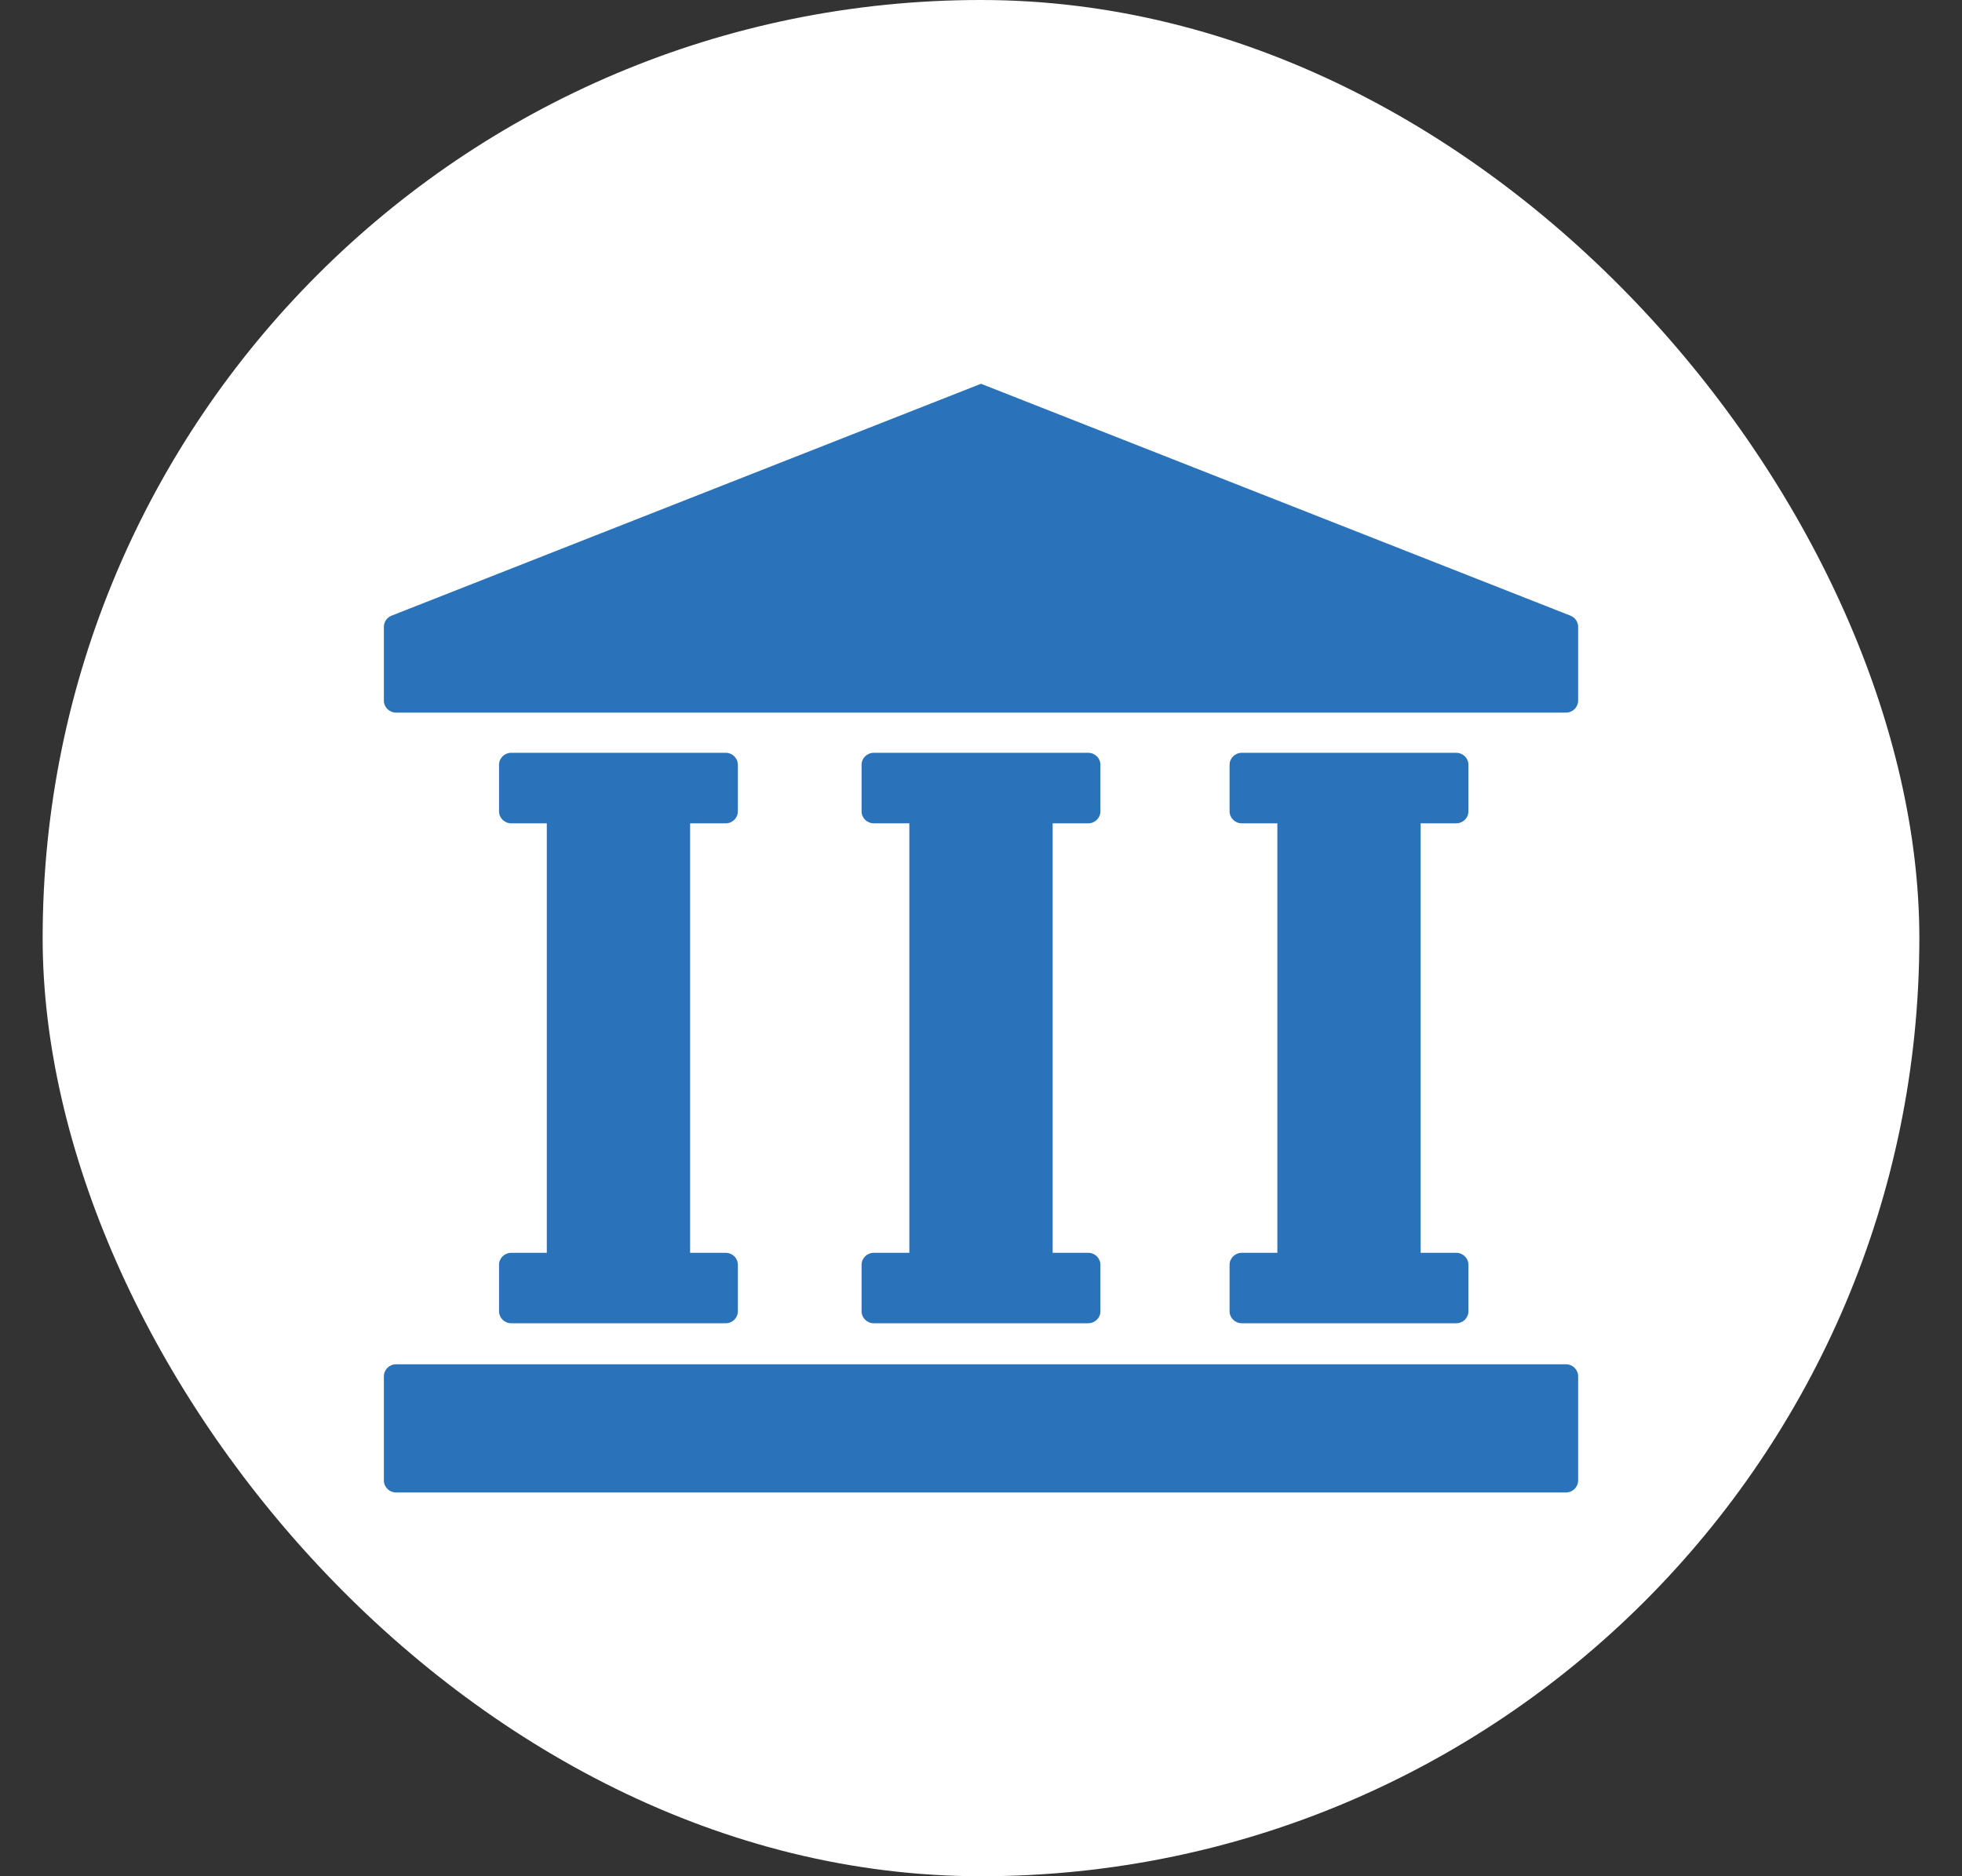
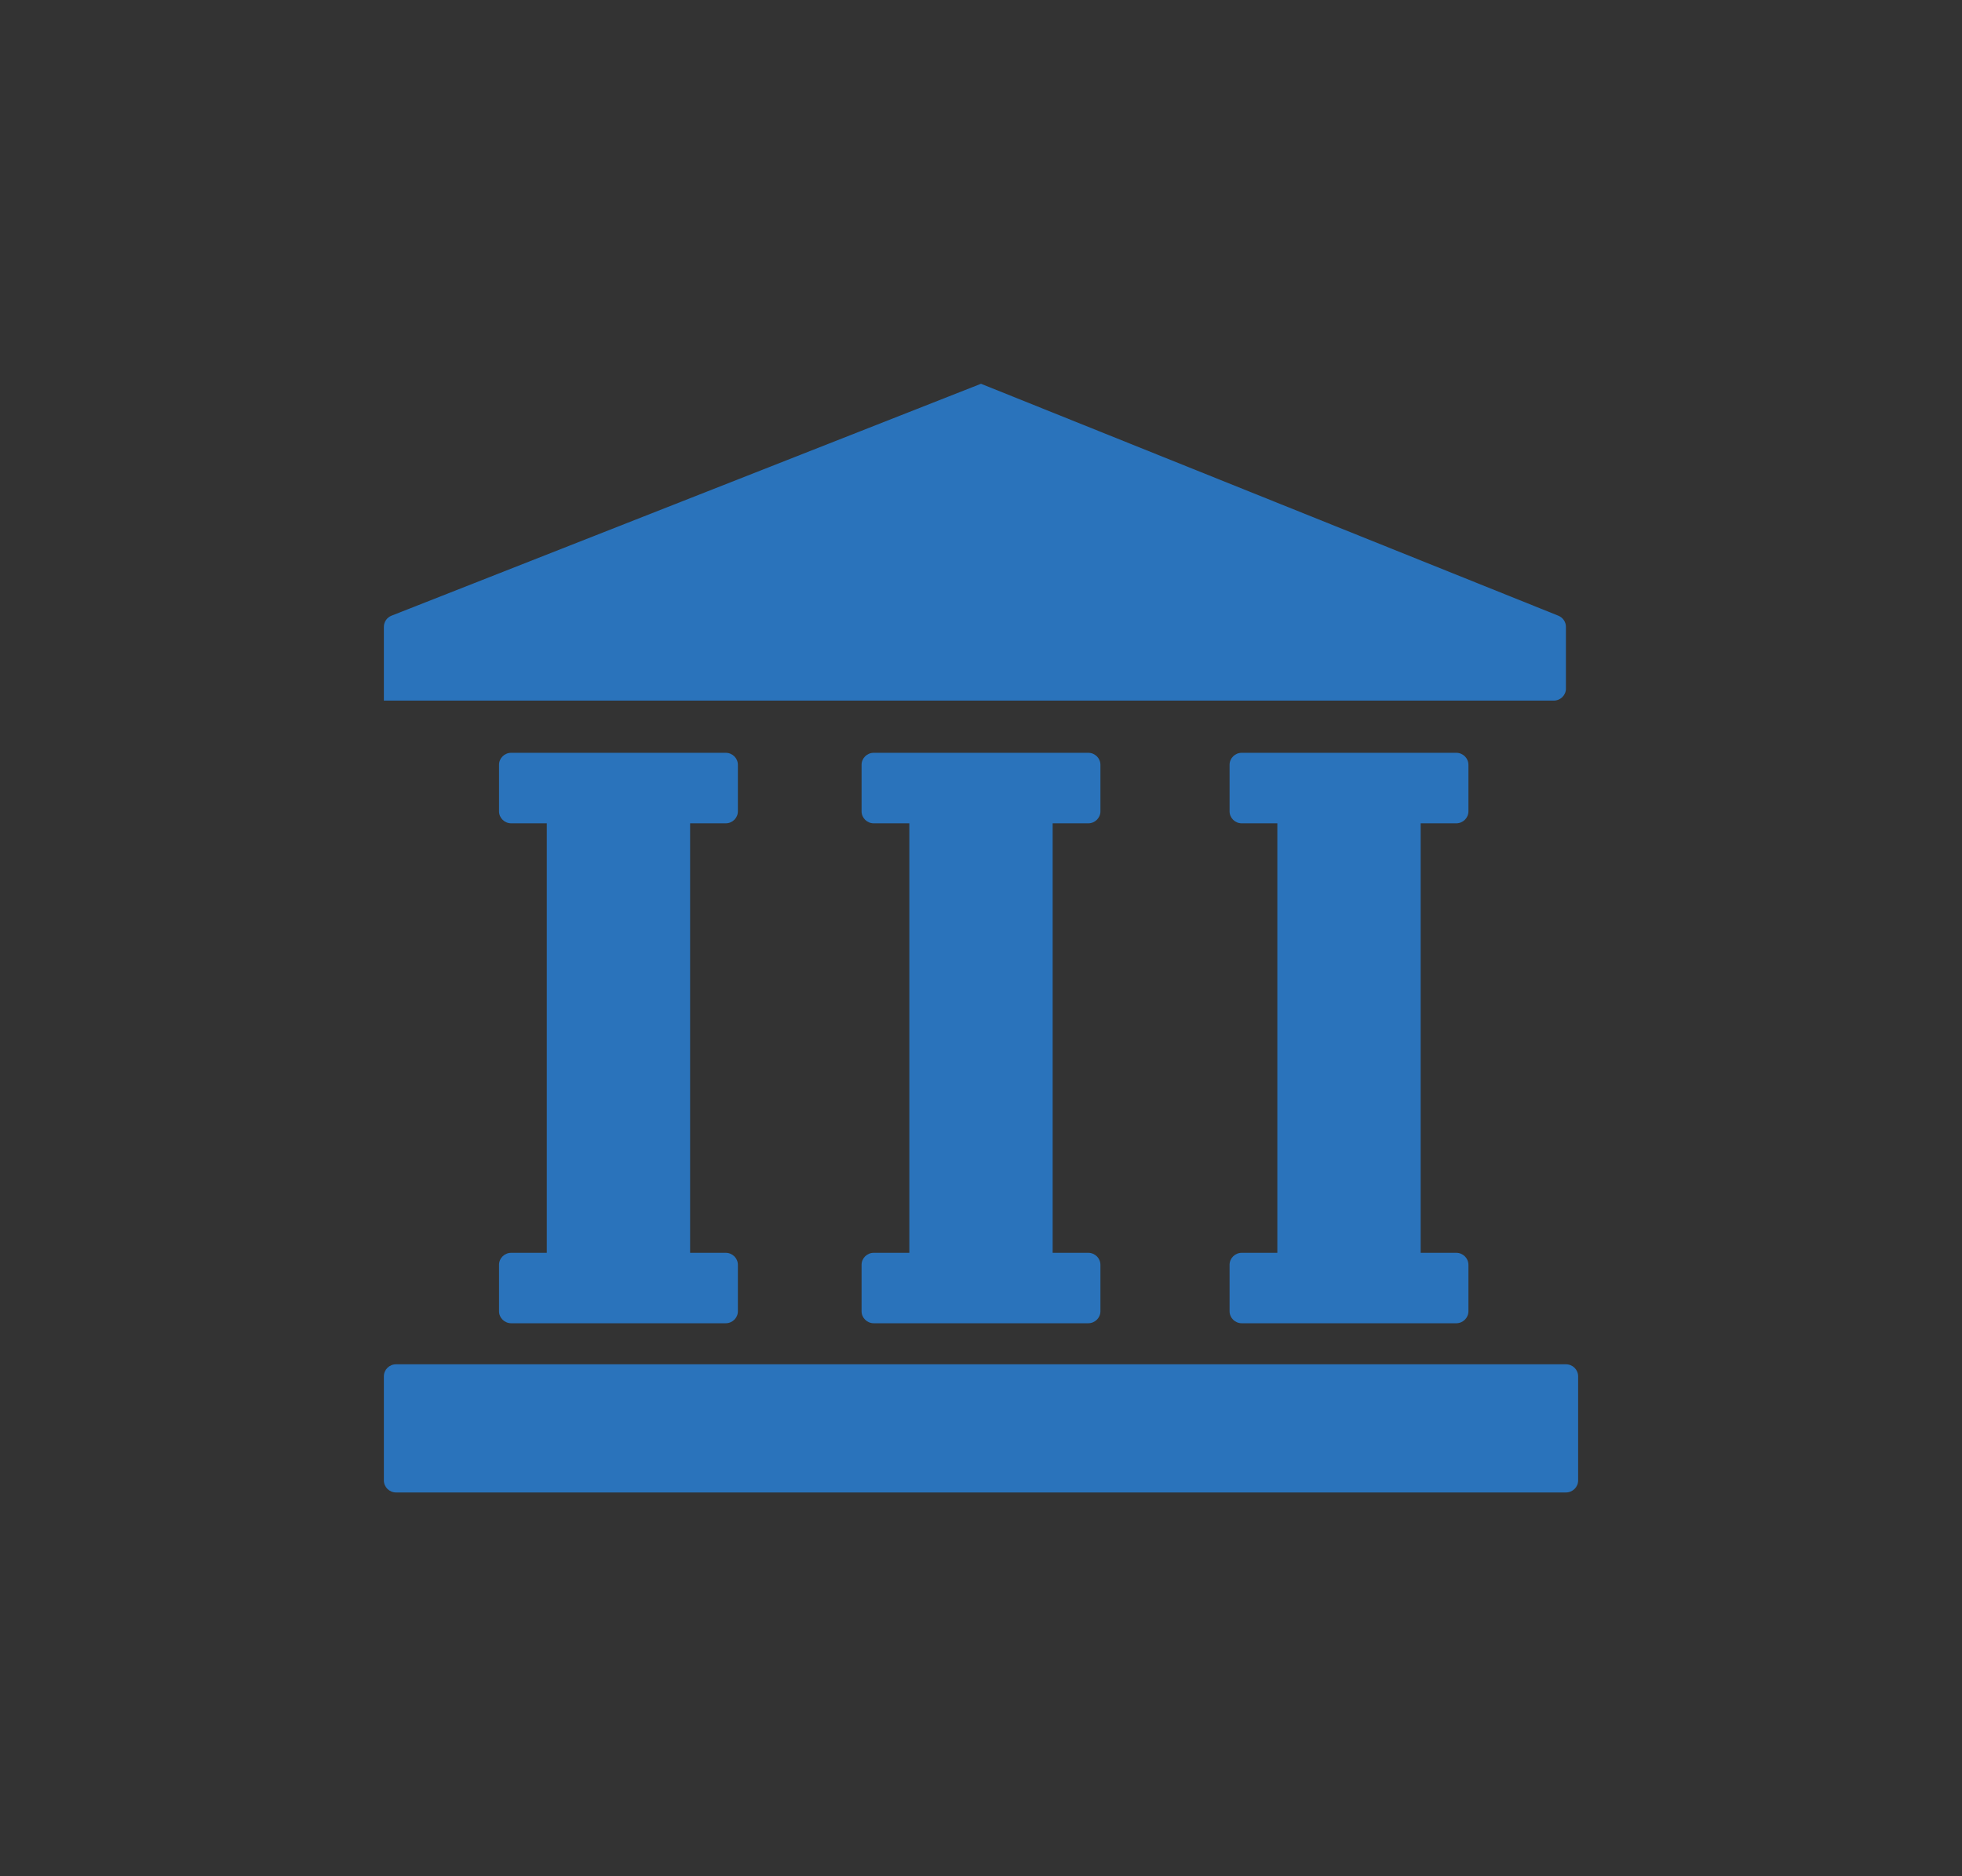
<svg xmlns="http://www.w3.org/2000/svg" width="23" height="22" fill="none">
  <rect width="100%" height="100%" fill="#333333" stroke="none" />
-   <rect width="22" height="22" x=".5" fill="#fff" rx="11" style="" />
-   <path fill="#2a73bb" fill-rule="evenodd" d="M11.5 4.5L4.59 7.219c-.054.021-.09.073-.09.131v.865c0 .078.064.141.143.141h13.714c.079 0 .143-.063.143-.141V7.35c0-.058-.036-.109-.09-.131L11.5 4.5zm-1.4 4.468c0-.078.064-.141.143-.141h2.514c.079 0 .143.063.143.141v.545c0 .078-.064.141-.143.141h-.417v5.036h.417c.079 0 .143.063.143.141v.544c0 .078-.064.141-.143.141h-2.514c-.079 0-.143-.063-.143-.141v-.544c0-.078.064-.141.143-.141h.417V9.654h-.417c-.079 0-.143-.063-.143-.141v-.545zm-1.45 0c0-.078-.064-.141-.143-.141H5.993c-.079 0-.143.063-.143.141v.545c0 .078.064.141.143.141h.417v5.036h-.417c-.079 0-.143.063-.143.141v.544c0 .078.064.141.143.141h2.514c.079 0 .143-.063.143-.141v-.544c0-.078-.064-.141-.143-.141h-.417V9.654h.417c.079 0 .143-.063.143-.141v-.545zm5.764 0c0-.078.064-.141.143-.141h2.514c.079 0 .143.063.143.141v.545c0 .078-.064.141-.143.141h-.417v5.036h.417c.079 0 .143.063.143.141v.544c0 .078-.064.141-.143.141h-2.514c-.079 0-.143-.063-.143-.141v-.544c0-.078.064-.141.143-.141h.417V9.654h-.417c-.079 0-.143-.063-.143-.141v-.545zM4.643 17.5c-.079 0-.143-.063-.143-.141v-1.221c0-.078.064-.141.143-.141h13.714c.079 0 .143.063.143.141v1.221c0 .078-.064.141-.143.141H4.643z" style="" />
+   <path fill="#2a73bb" fill-rule="evenodd" d="M11.5 4.5L4.59 7.219c-.054.021-.09.073-.09.131v.865h13.714c.079 0 .143-.063.143-.141V7.35c0-.058-.036-.109-.09-.131L11.5 4.5zm-1.4 4.468c0-.078.064-.141.143-.141h2.514c.079 0 .143.063.143.141v.545c0 .078-.064.141-.143.141h-.417v5.036h.417c.079 0 .143.063.143.141v.544c0 .078-.064.141-.143.141h-2.514c-.079 0-.143-.063-.143-.141v-.544c0-.078.064-.141.143-.141h.417V9.654h-.417c-.079 0-.143-.063-.143-.141v-.545zm-1.45 0c0-.078-.064-.141-.143-.141H5.993c-.079 0-.143.063-.143.141v.545c0 .078.064.141.143.141h.417v5.036h-.417c-.079 0-.143.063-.143.141v.544c0 .078.064.141.143.141h2.514c.079 0 .143-.063.143-.141v-.544c0-.078-.064-.141-.143-.141h-.417V9.654h.417c.079 0 .143-.063.143-.141v-.545zm5.764 0c0-.078.064-.141.143-.141h2.514c.079 0 .143.063.143.141v.545c0 .078-.064.141-.143.141h-.417v5.036h.417c.079 0 .143.063.143.141v.544c0 .078-.064.141-.143.141h-2.514c-.079 0-.143-.063-.143-.141v-.544c0-.078.064-.141.143-.141h.417V9.654h-.417c-.079 0-.143-.063-.143-.141v-.545zM4.643 17.5c-.079 0-.143-.063-.143-.141v-1.221c0-.078.064-.141.143-.141h13.714c.079 0 .143.063.143.141v1.221c0 .078-.064.141-.143.141H4.643z" style="" />
</svg>